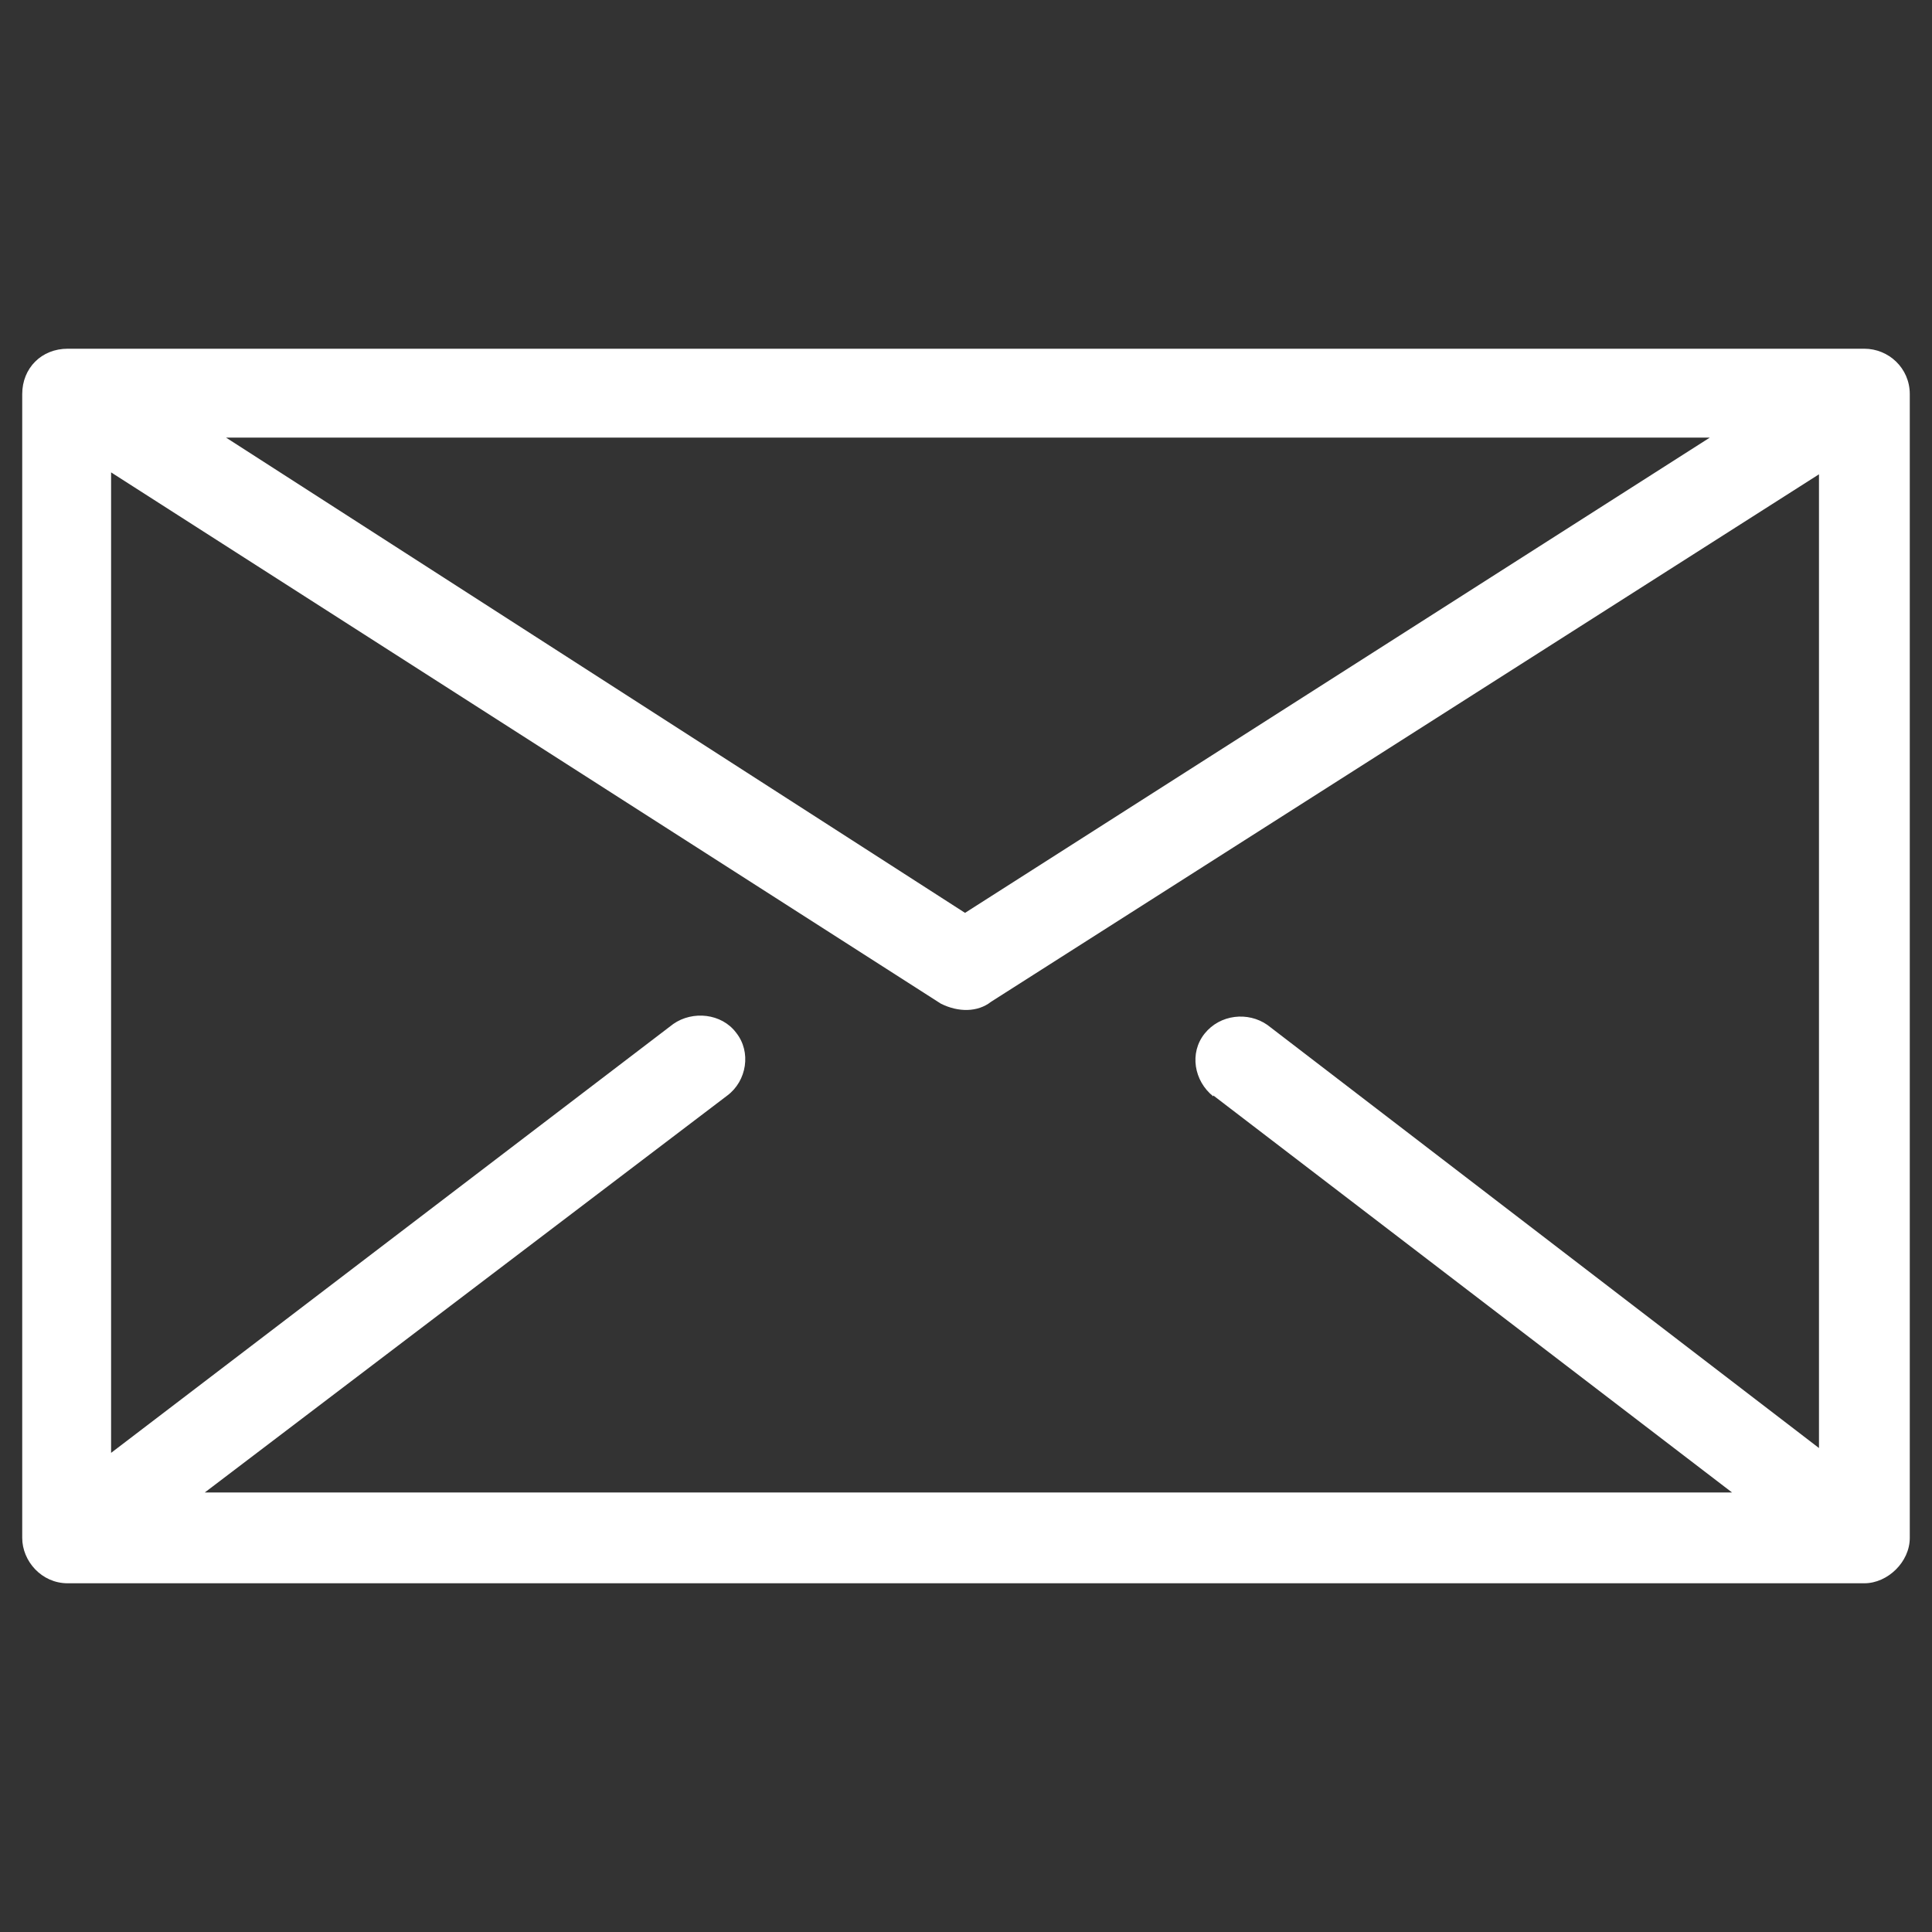
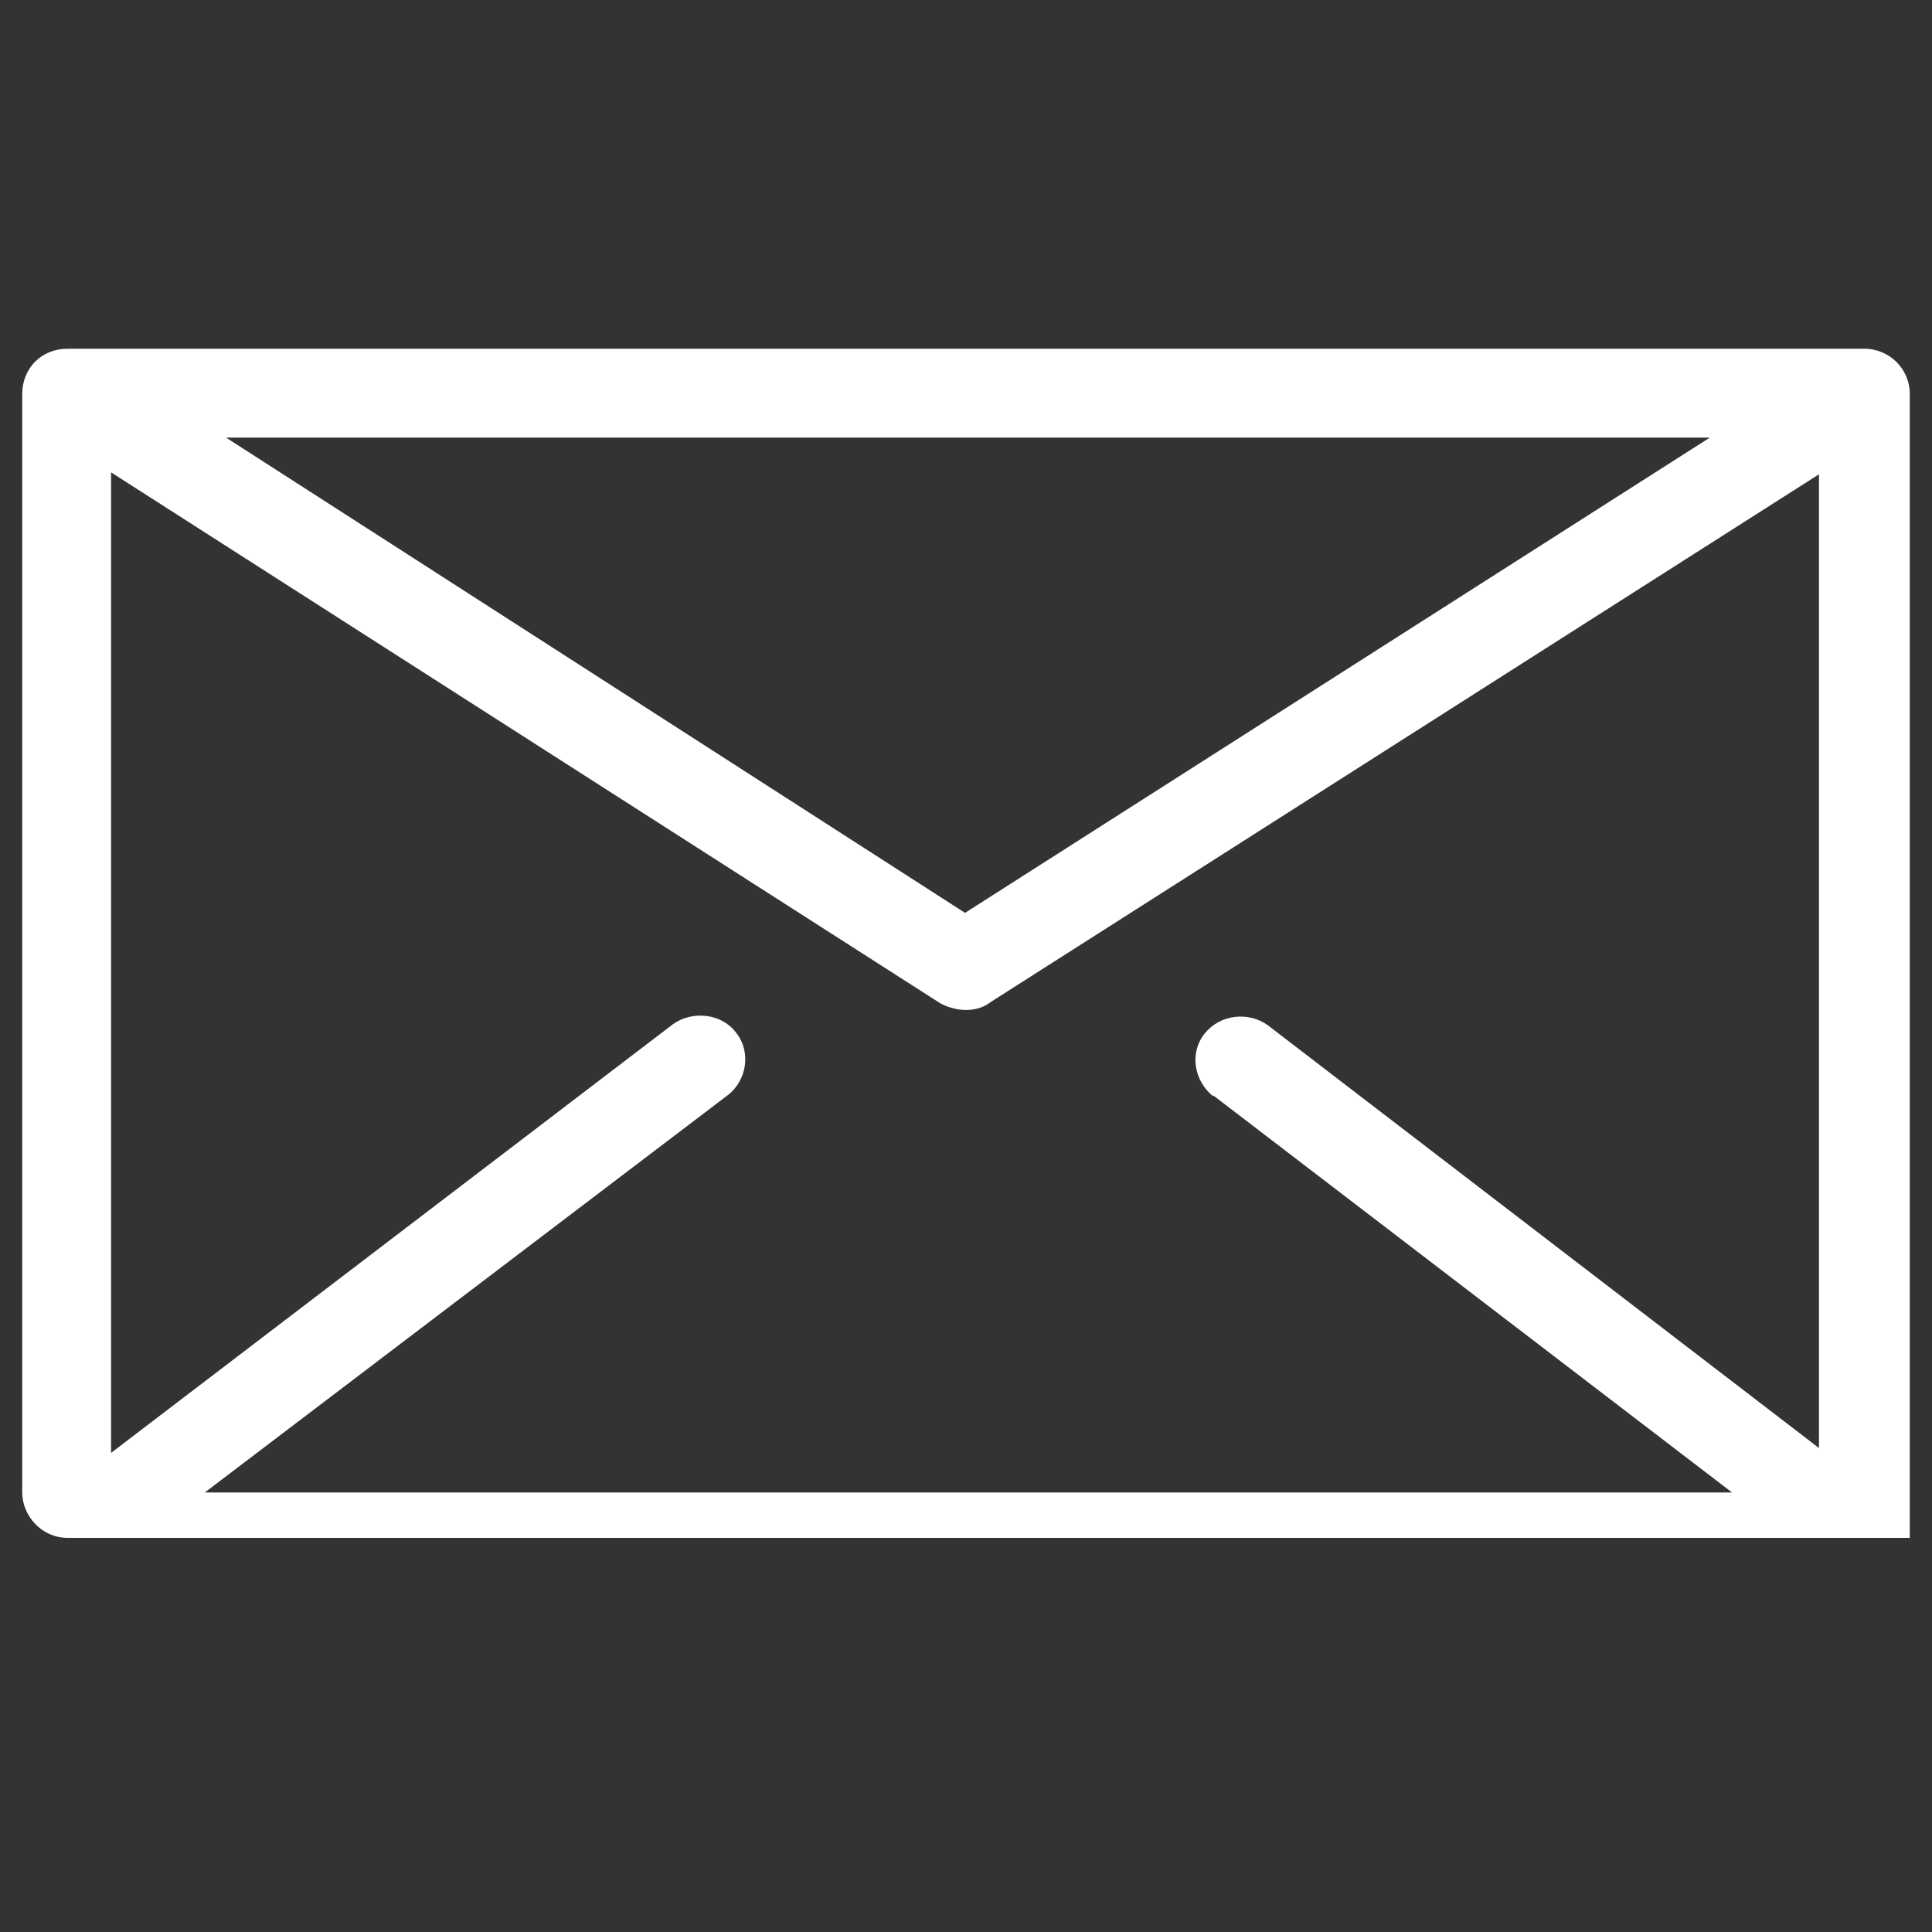
<svg xmlns="http://www.w3.org/2000/svg" id="a" viewBox="0 0 20 20">
  <rect x="0" y="0" width="20" height="20" fill="#333333" stroke="none" />
  <defs>
    <style>.b{fill:#fff;}</style>
  </defs>
-   <path class="b" d="M.7,3.61H19.3c.25,0,.47,.2,.47,.47V15.92c0,.25-.23,.47-.47,.47H.7c-.27,0-.47-.23-.47-.47V4.08c0-.27,.2-.47,.47-.47H.7Zm11.86,7.74c-.2-.16-.25-.45-.09-.65,.16-.2,.45-.23,.65-.09l5.71,4.38V4.91l-8.57,5.46c-.14,.11-.34,.11-.52,.02L1.15,4.89V15.04l5.82-4.44c.2-.14,.5-.11,.65,.09,.16,.2,.11,.5-.09,.65L2.12,15.45h15.81l-5.37-4.11ZM2.34,4.53l7.65,4.92,7.71-4.92H2.34Z" />
+   <path class="b" d="M.7,3.61H19.3c.25,0,.47,.2,.47,.47V15.92H.7c-.27,0-.47-.23-.47-.47V4.08c0-.27,.2-.47,.47-.47H.7Zm11.86,7.74c-.2-.16-.25-.45-.09-.65,.16-.2,.45-.23,.65-.09l5.71,4.38V4.91l-8.57,5.46c-.14,.11-.34,.11-.52,.02L1.15,4.89V15.04l5.82-4.44c.2-.14,.5-.11,.65,.09,.16,.2,.11,.5-.09,.65L2.12,15.45h15.81l-5.37-4.11ZM2.34,4.53l7.65,4.92,7.71-4.92H2.34Z" />
</svg>